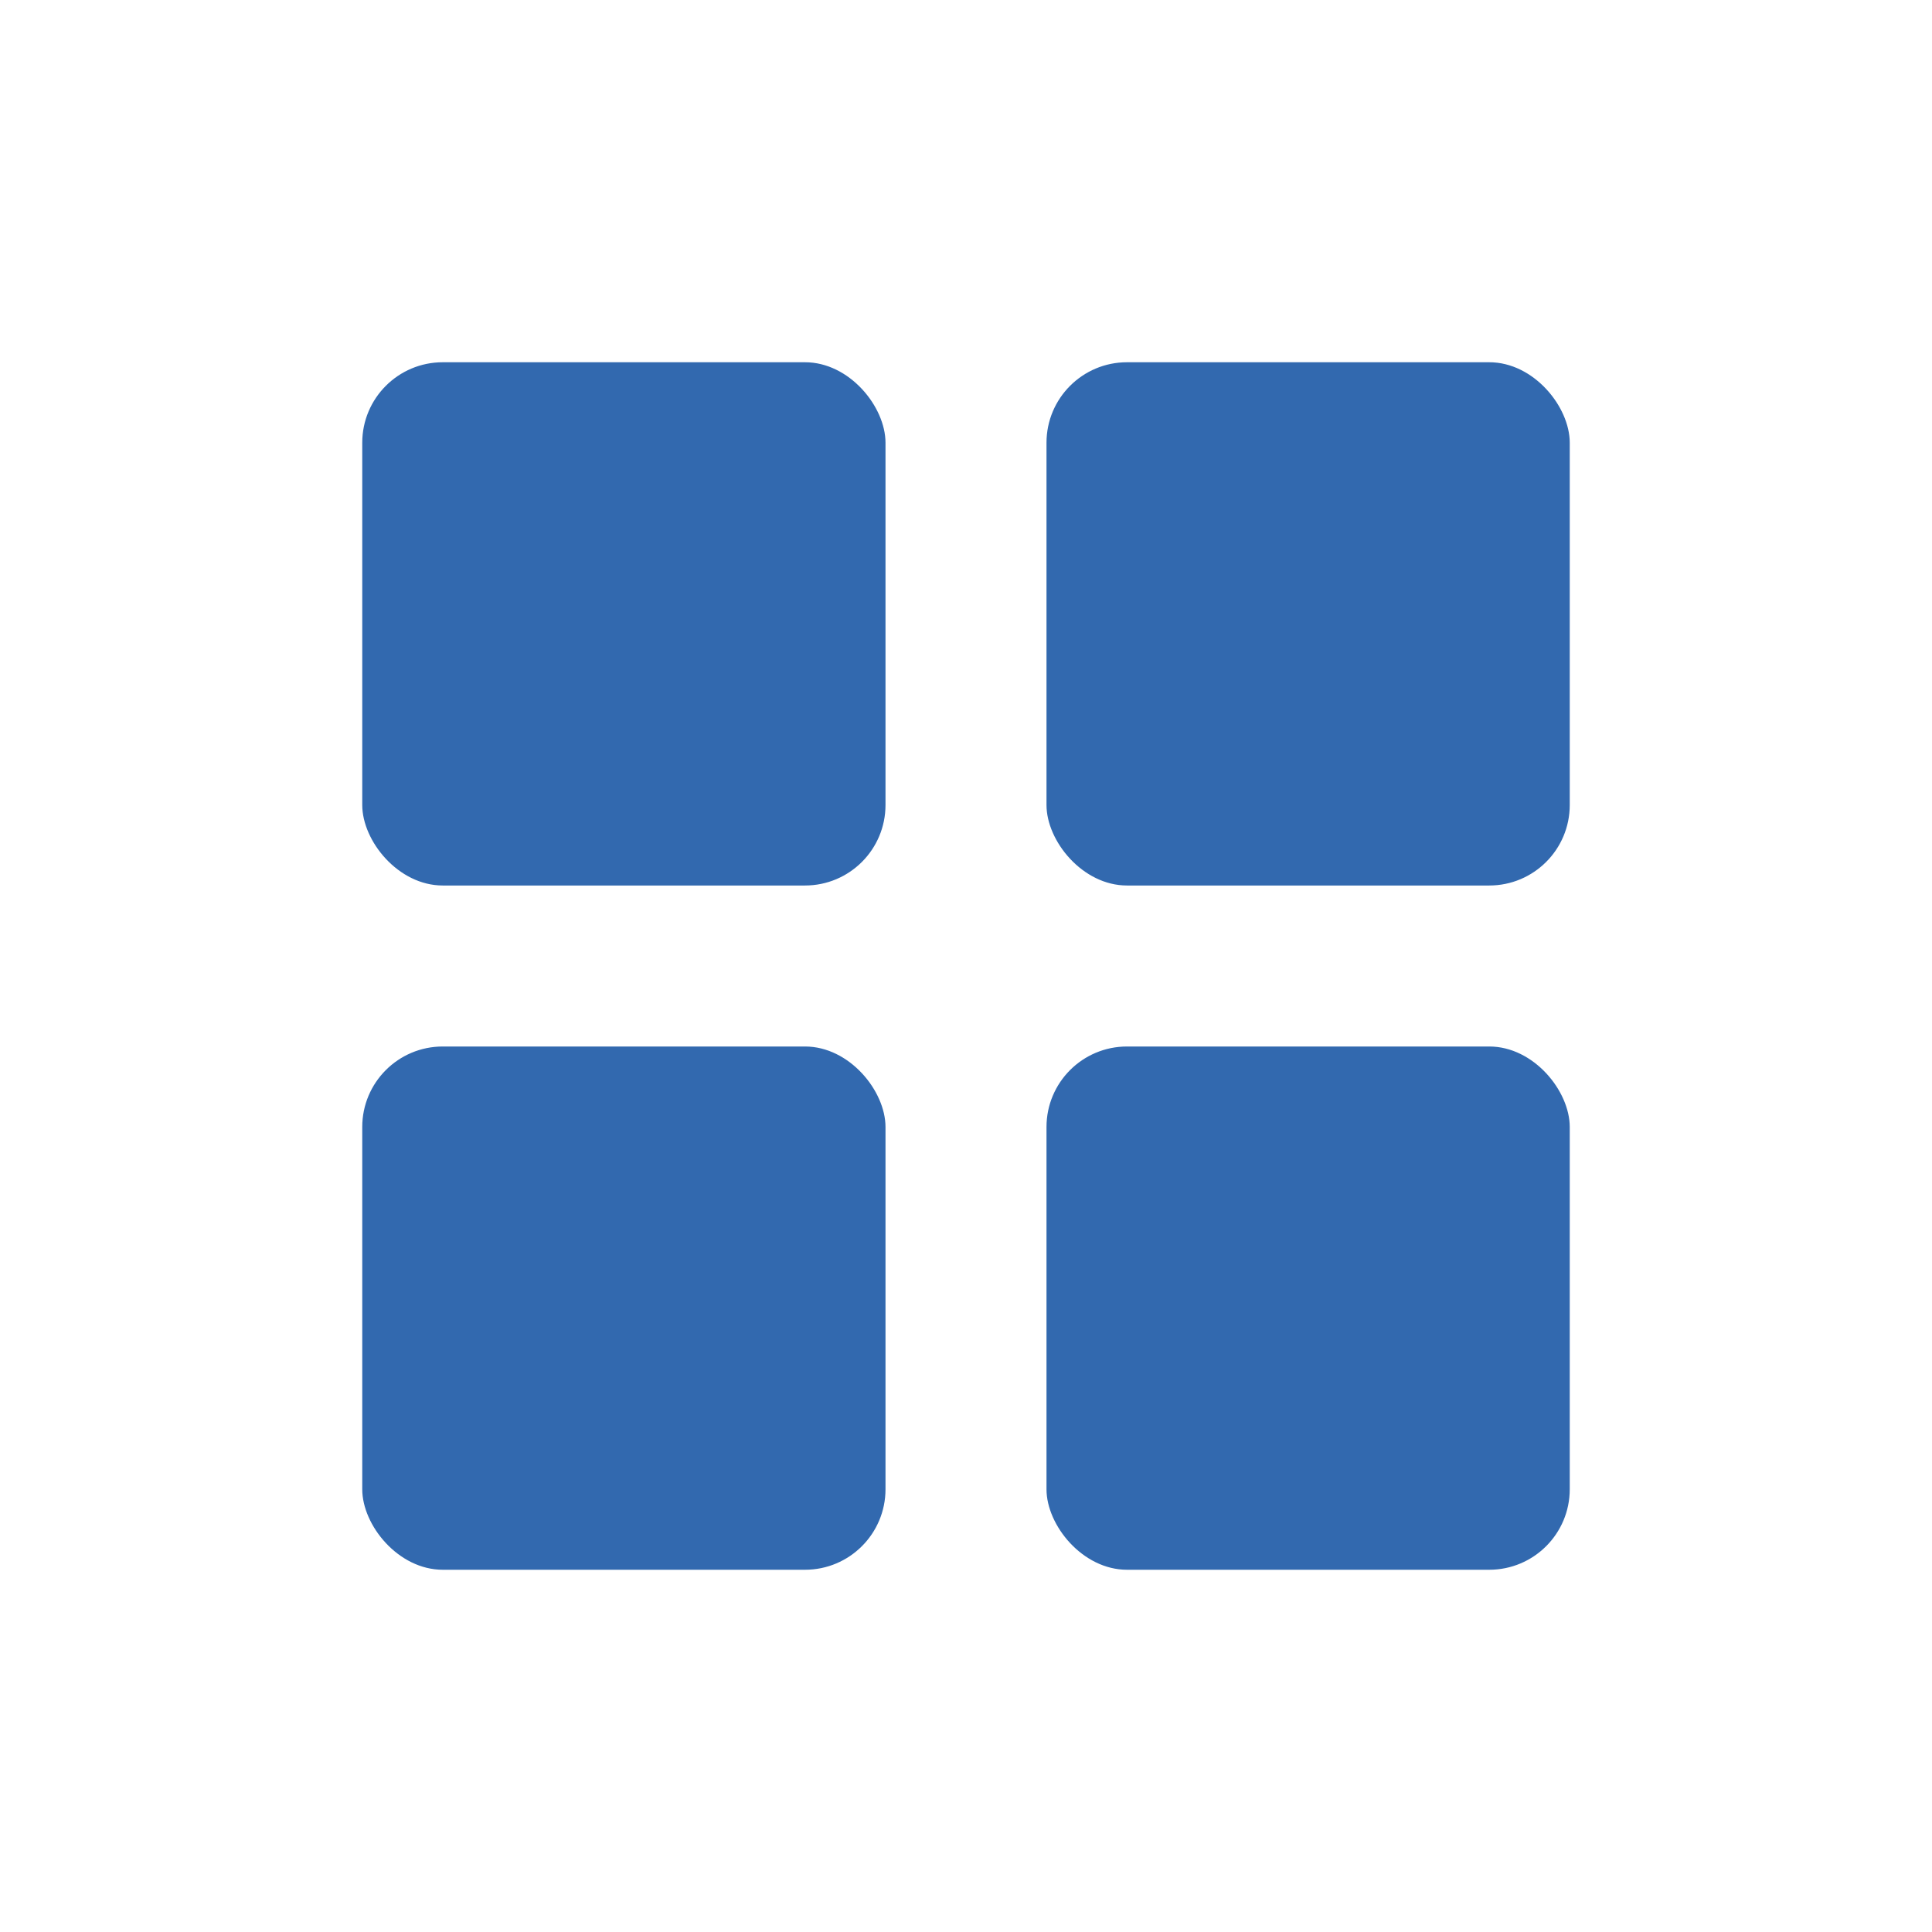
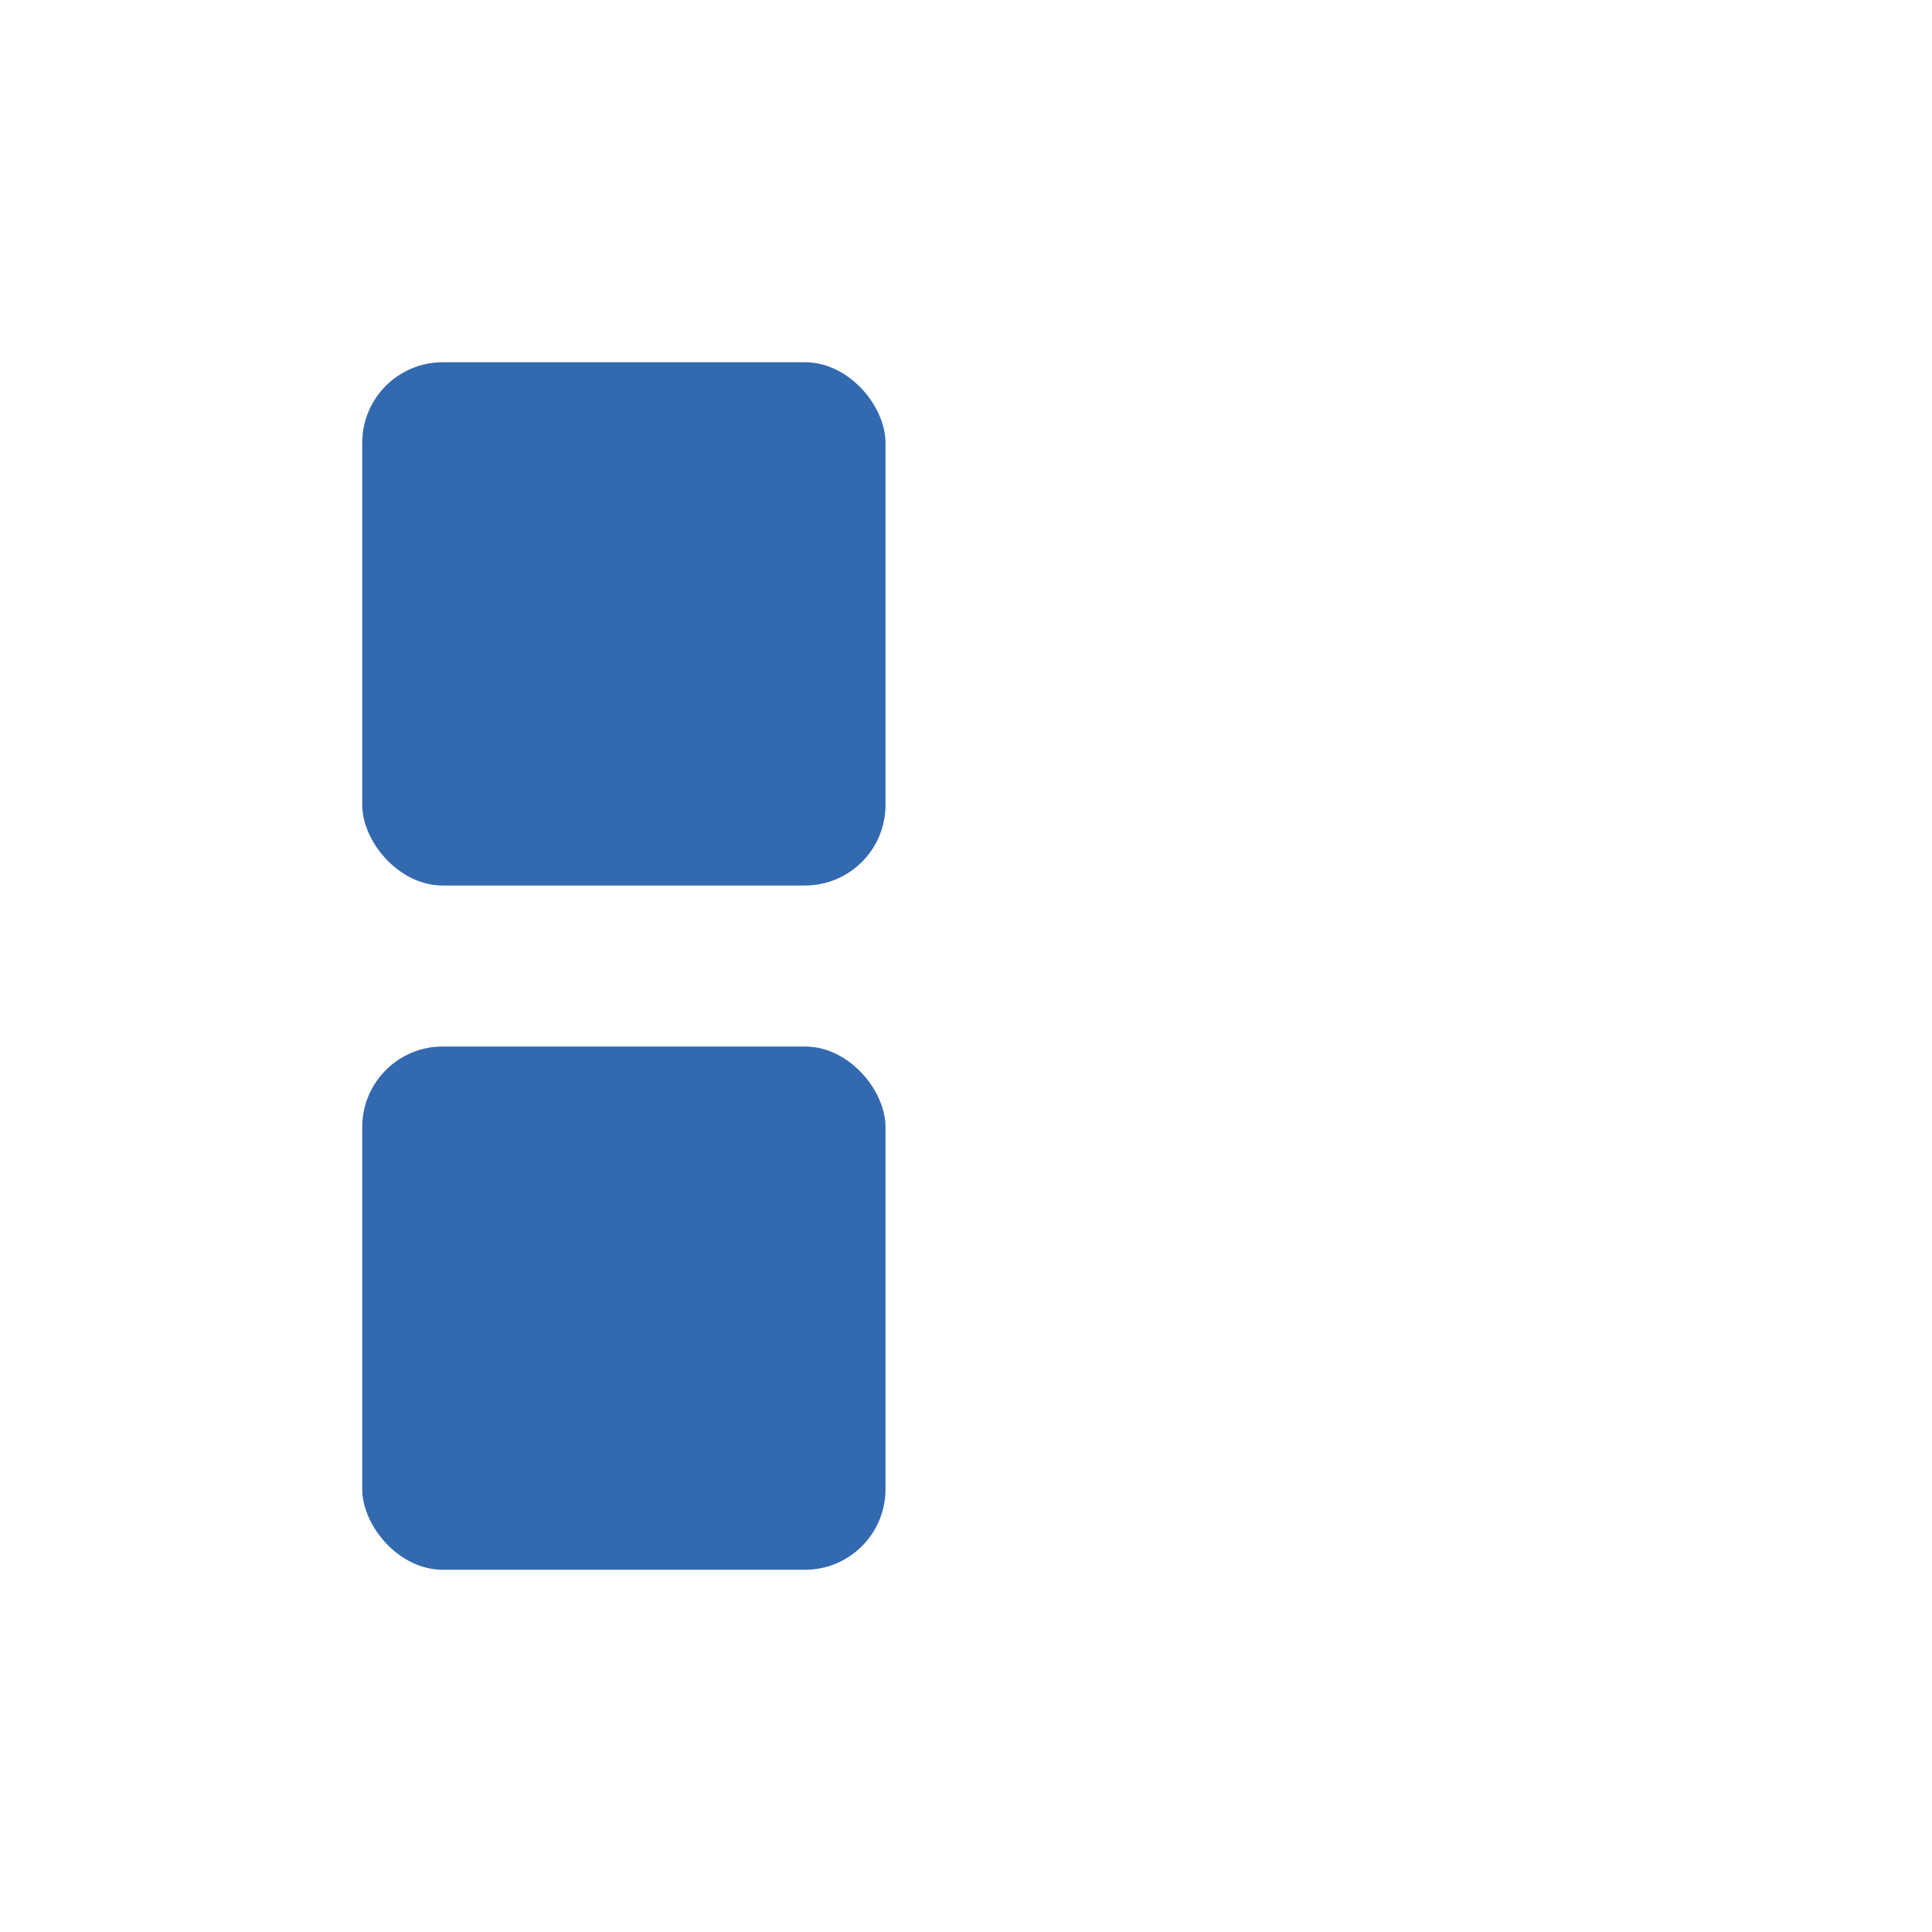
<svg xmlns="http://www.w3.org/2000/svg" width="24" height="24" viewBox="0 0 24 24">
  <title>icons</title>
  <rect x="4.5" y="4.5" width="6.5" height="6.5" rx="1" style="fill:#3269AF" />
-   <rect x="13" y="4.5" width="6.5" height="6.5" rx="1" style="fill:#3269AF" />
  <rect x="4.5" y="13" width="6.5" height="6.5" rx="1" style="fill:#3269AF" />
-   <rect x="13" y="13" width="6.5" height="6.5" rx="1" style="fill:#3269AF" />
</svg>